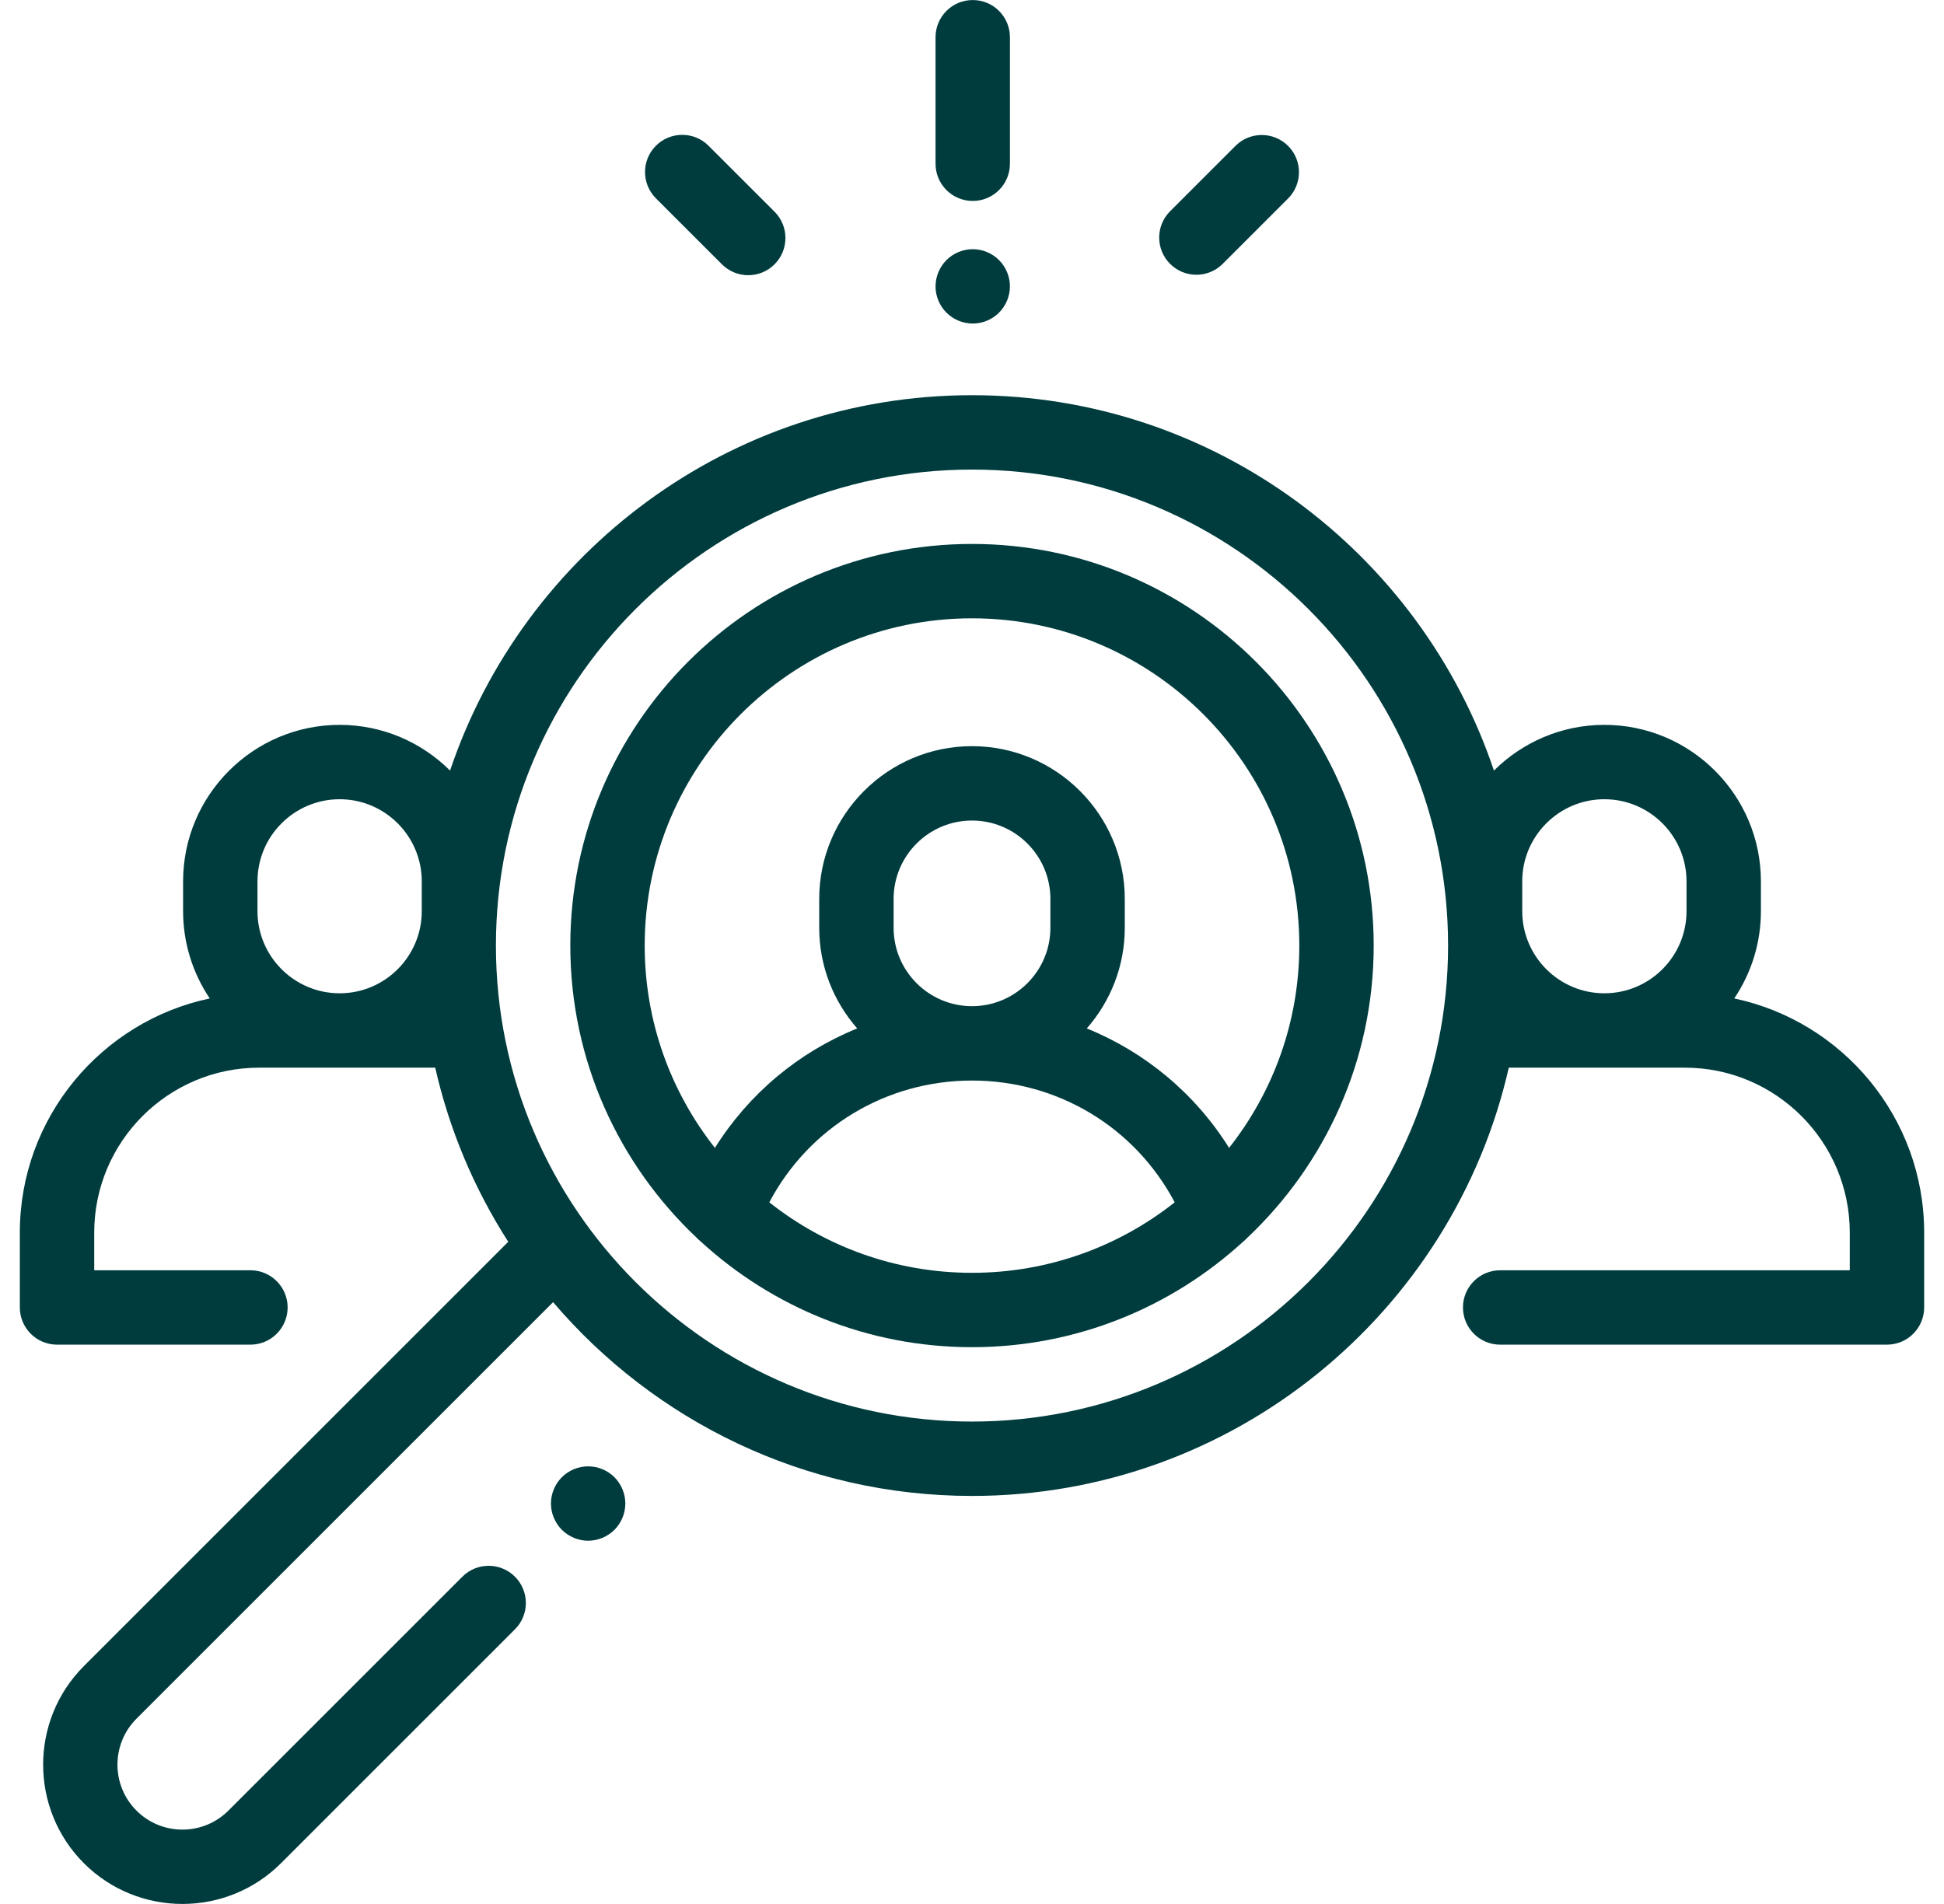
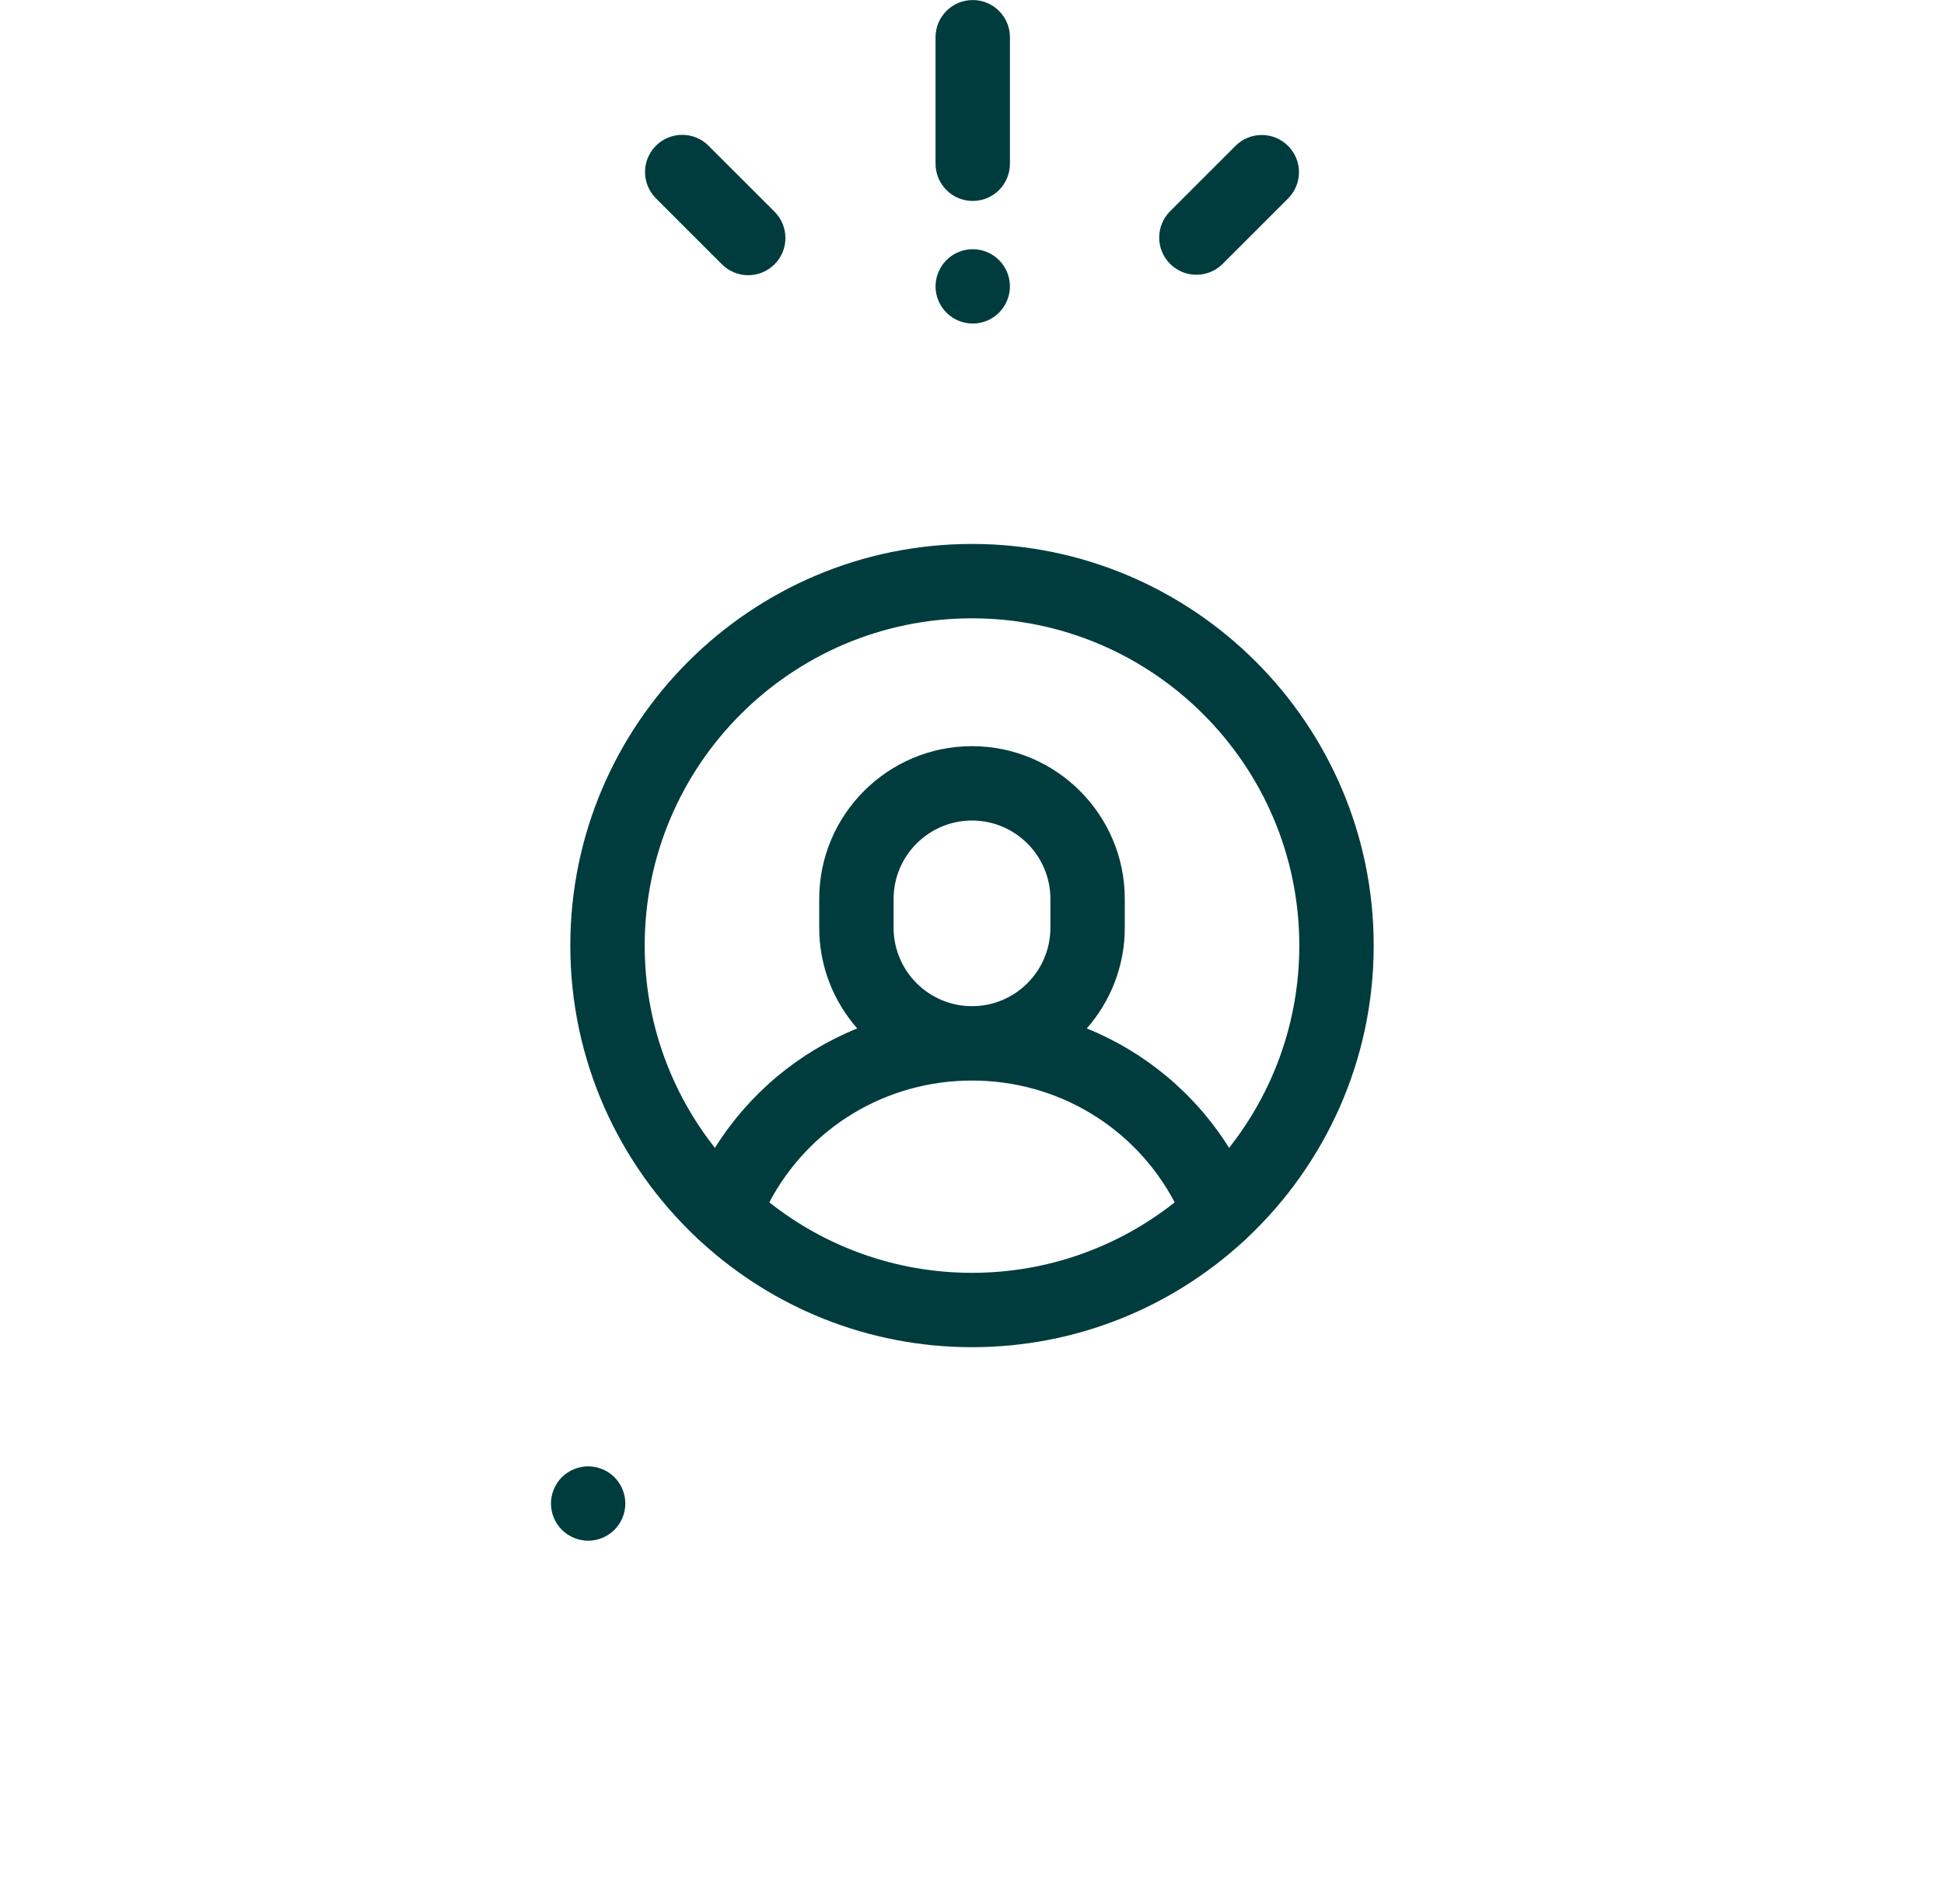
<svg xmlns="http://www.w3.org/2000/svg" width="49" height="48" viewBox="0 0 49 48" fill="none">
  <g clip-path="url(#clip0_3_523)">
-     <path d="M43.713 25.171C44.151 24.521 44.386 23.755 44.385 22.971V22.219C44.385 20.044 42.615 18.274 40.44 18.274C39.354 18.274 38.37 18.715 37.656 19.427C35.808 13.932 30.609 9.963 24.5 9.963C18.391 9.963 13.192 13.932 11.344 19.427C10.63 18.715 9.646 18.274 8.561 18.274C6.385 18.274 4.615 20.044 4.615 22.219V22.971C4.615 23.755 4.849 24.521 5.287 25.171C2.557 25.747 0.5 28.174 0.5 31.074V32.961C0.5 33.479 0.92 33.899 1.438 33.899H6.312C6.83 33.899 7.25 33.479 7.25 32.961C7.25 32.444 6.83 32.024 6.312 32.024H2.375V31.074C2.375 28.781 4.24 26.916 6.533 26.916H10.97C11.324 28.475 11.947 29.961 12.811 31.306L2.114 42.003C0.745 43.373 0.745 45.602 2.114 46.972C2.799 47.657 3.699 47.999 4.598 47.999C5.498 47.999 6.398 47.657 7.083 46.972L12.98 41.075C13.346 40.709 13.346 40.115 12.98 39.749C12.614 39.383 12.02 39.383 11.654 39.749L5.757 45.646C5.118 46.285 4.079 46.285 3.44 45.646C2.801 45.007 2.801 43.968 3.44 43.329L13.941 32.828C16.488 35.816 20.276 37.713 24.5 37.713C31.093 37.713 36.627 33.09 38.03 26.916H42.468C44.76 26.916 46.625 28.781 46.625 31.074V32.024H37.812C37.295 32.024 36.875 32.444 36.875 32.961C36.875 33.479 37.295 33.899 37.812 33.899H47.562C48.08 33.899 48.5 33.479 48.5 32.961V31.074C48.5 28.174 46.443 25.747 43.713 25.171ZM10.631 22.971C10.631 24.113 9.702 25.041 8.561 25.041C7.419 25.041 6.49 24.113 6.49 22.971V22.219C6.49 21.078 7.419 20.149 8.561 20.149C9.702 20.149 10.631 21.078 10.631 22.219V22.971ZM24.5 35.838C17.883 35.838 12.5 30.455 12.5 23.838C12.5 17.221 17.883 11.838 24.5 11.838C31.117 11.838 36.5 17.221 36.5 23.838C36.5 30.455 31.117 35.838 24.5 35.838ZM42.51 22.971C42.51 24.113 41.581 25.041 40.439 25.041C39.298 25.041 38.369 24.113 38.369 22.971V22.219C38.369 21.078 39.298 20.149 40.439 20.149C41.581 20.149 42.51 21.078 42.51 22.219V22.971Z" fill="#003C3E" />
    <path d="M24.5 13.713C18.917 13.713 14.375 18.255 14.375 23.838C14.375 26.736 15.599 29.353 17.557 31.201C17.59 31.237 17.626 31.271 17.666 31.302C19.468 32.954 21.868 33.963 24.5 33.963C27.132 33.963 29.532 32.954 31.335 31.302C31.374 31.271 31.41 31.237 31.443 31.201C33.401 29.353 34.625 26.736 34.625 23.838C34.625 18.255 30.083 13.713 24.5 13.713ZM24.5 32.088C22.572 32.088 20.797 31.424 19.391 30.311C20.387 28.427 22.328 27.241 24.5 27.241C26.672 27.241 28.613 28.427 29.609 30.311C28.203 31.424 26.428 32.088 24.5 32.088ZM22.524 23.39V22.662C22.524 21.572 23.411 20.686 24.5 20.686C25.589 20.686 26.476 21.572 26.476 22.662V23.39C26.476 24.48 25.589 25.366 24.5 25.366C23.411 25.366 22.524 24.48 22.524 23.39ZM30.98 28.938C30.122 27.568 28.864 26.523 27.393 25.927C27.988 25.249 28.351 24.361 28.351 23.39V22.662C28.351 20.539 26.623 18.811 24.5 18.811C22.377 18.811 20.649 20.539 20.649 22.662V23.39C20.649 24.361 21.012 25.249 21.607 25.927C20.136 26.523 18.878 27.568 18.02 28.938C16.912 27.534 16.25 25.762 16.25 23.838C16.25 19.289 19.951 15.588 24.5 15.588C29.049 15.588 32.75 19.289 32.75 23.838C32.75 25.762 32.088 27.534 30.98 28.938ZM15.488 37.241C15.313 37.067 15.072 36.967 14.825 36.967C14.578 36.967 14.337 37.067 14.162 37.241C13.988 37.416 13.887 37.657 13.887 37.904C13.887 38.151 13.988 38.392 14.162 38.567C14.337 38.741 14.578 38.842 14.825 38.842C15.072 38.842 15.313 38.741 15.488 38.567C15.662 38.392 15.762 38.151 15.762 37.904C15.762 37.657 15.662 37.416 15.488 37.241ZM24.519 0.001C24.001 0.001 23.581 0.421 23.581 0.938V4.128C23.581 4.646 24.001 5.066 24.519 5.066C25.037 5.066 25.456 4.646 25.456 4.128V0.938C25.456 0.421 25.037 0.001 24.519 0.001ZM25.181 6.557C25.005 6.381 24.767 6.283 24.519 6.282C24.27 6.283 24.032 6.382 23.856 6.557C23.681 6.733 23.582 6.971 23.581 7.22C23.581 7.466 23.681 7.708 23.856 7.882C24.032 8.058 24.27 8.156 24.519 8.157C24.766 8.157 25.007 8.057 25.181 7.882C25.357 7.706 25.455 7.468 25.456 7.22C25.456 6.973 25.356 6.731 25.181 6.557ZM32.467 3.678C32.101 3.312 31.507 3.312 31.141 3.678L29.493 5.326C29.127 5.692 29.127 6.286 29.493 6.652C29.676 6.835 29.916 6.927 30.156 6.927C30.396 6.927 30.636 6.835 30.819 6.652L32.467 5.004C32.833 4.638 32.833 4.044 32.467 3.678ZM19.523 5.337L17.859 3.674C17.493 3.308 16.899 3.308 16.533 3.674C16.167 4.04 16.167 4.633 16.533 5L18.197 6.663C18.284 6.75 18.387 6.82 18.501 6.867C18.615 6.914 18.737 6.938 18.86 6.938C18.983 6.938 19.105 6.914 19.219 6.867C19.332 6.82 19.436 6.75 19.523 6.663C19.889 6.297 19.889 5.704 19.523 5.337Z" fill="#003C3E" />
  </g>
  <defs>
    <clipPath id="clip0_3_523">
      <rect width="48" height="48" fill="white" transform="translate(0.5)" />
    </clipPath>
  </defs>
</svg>